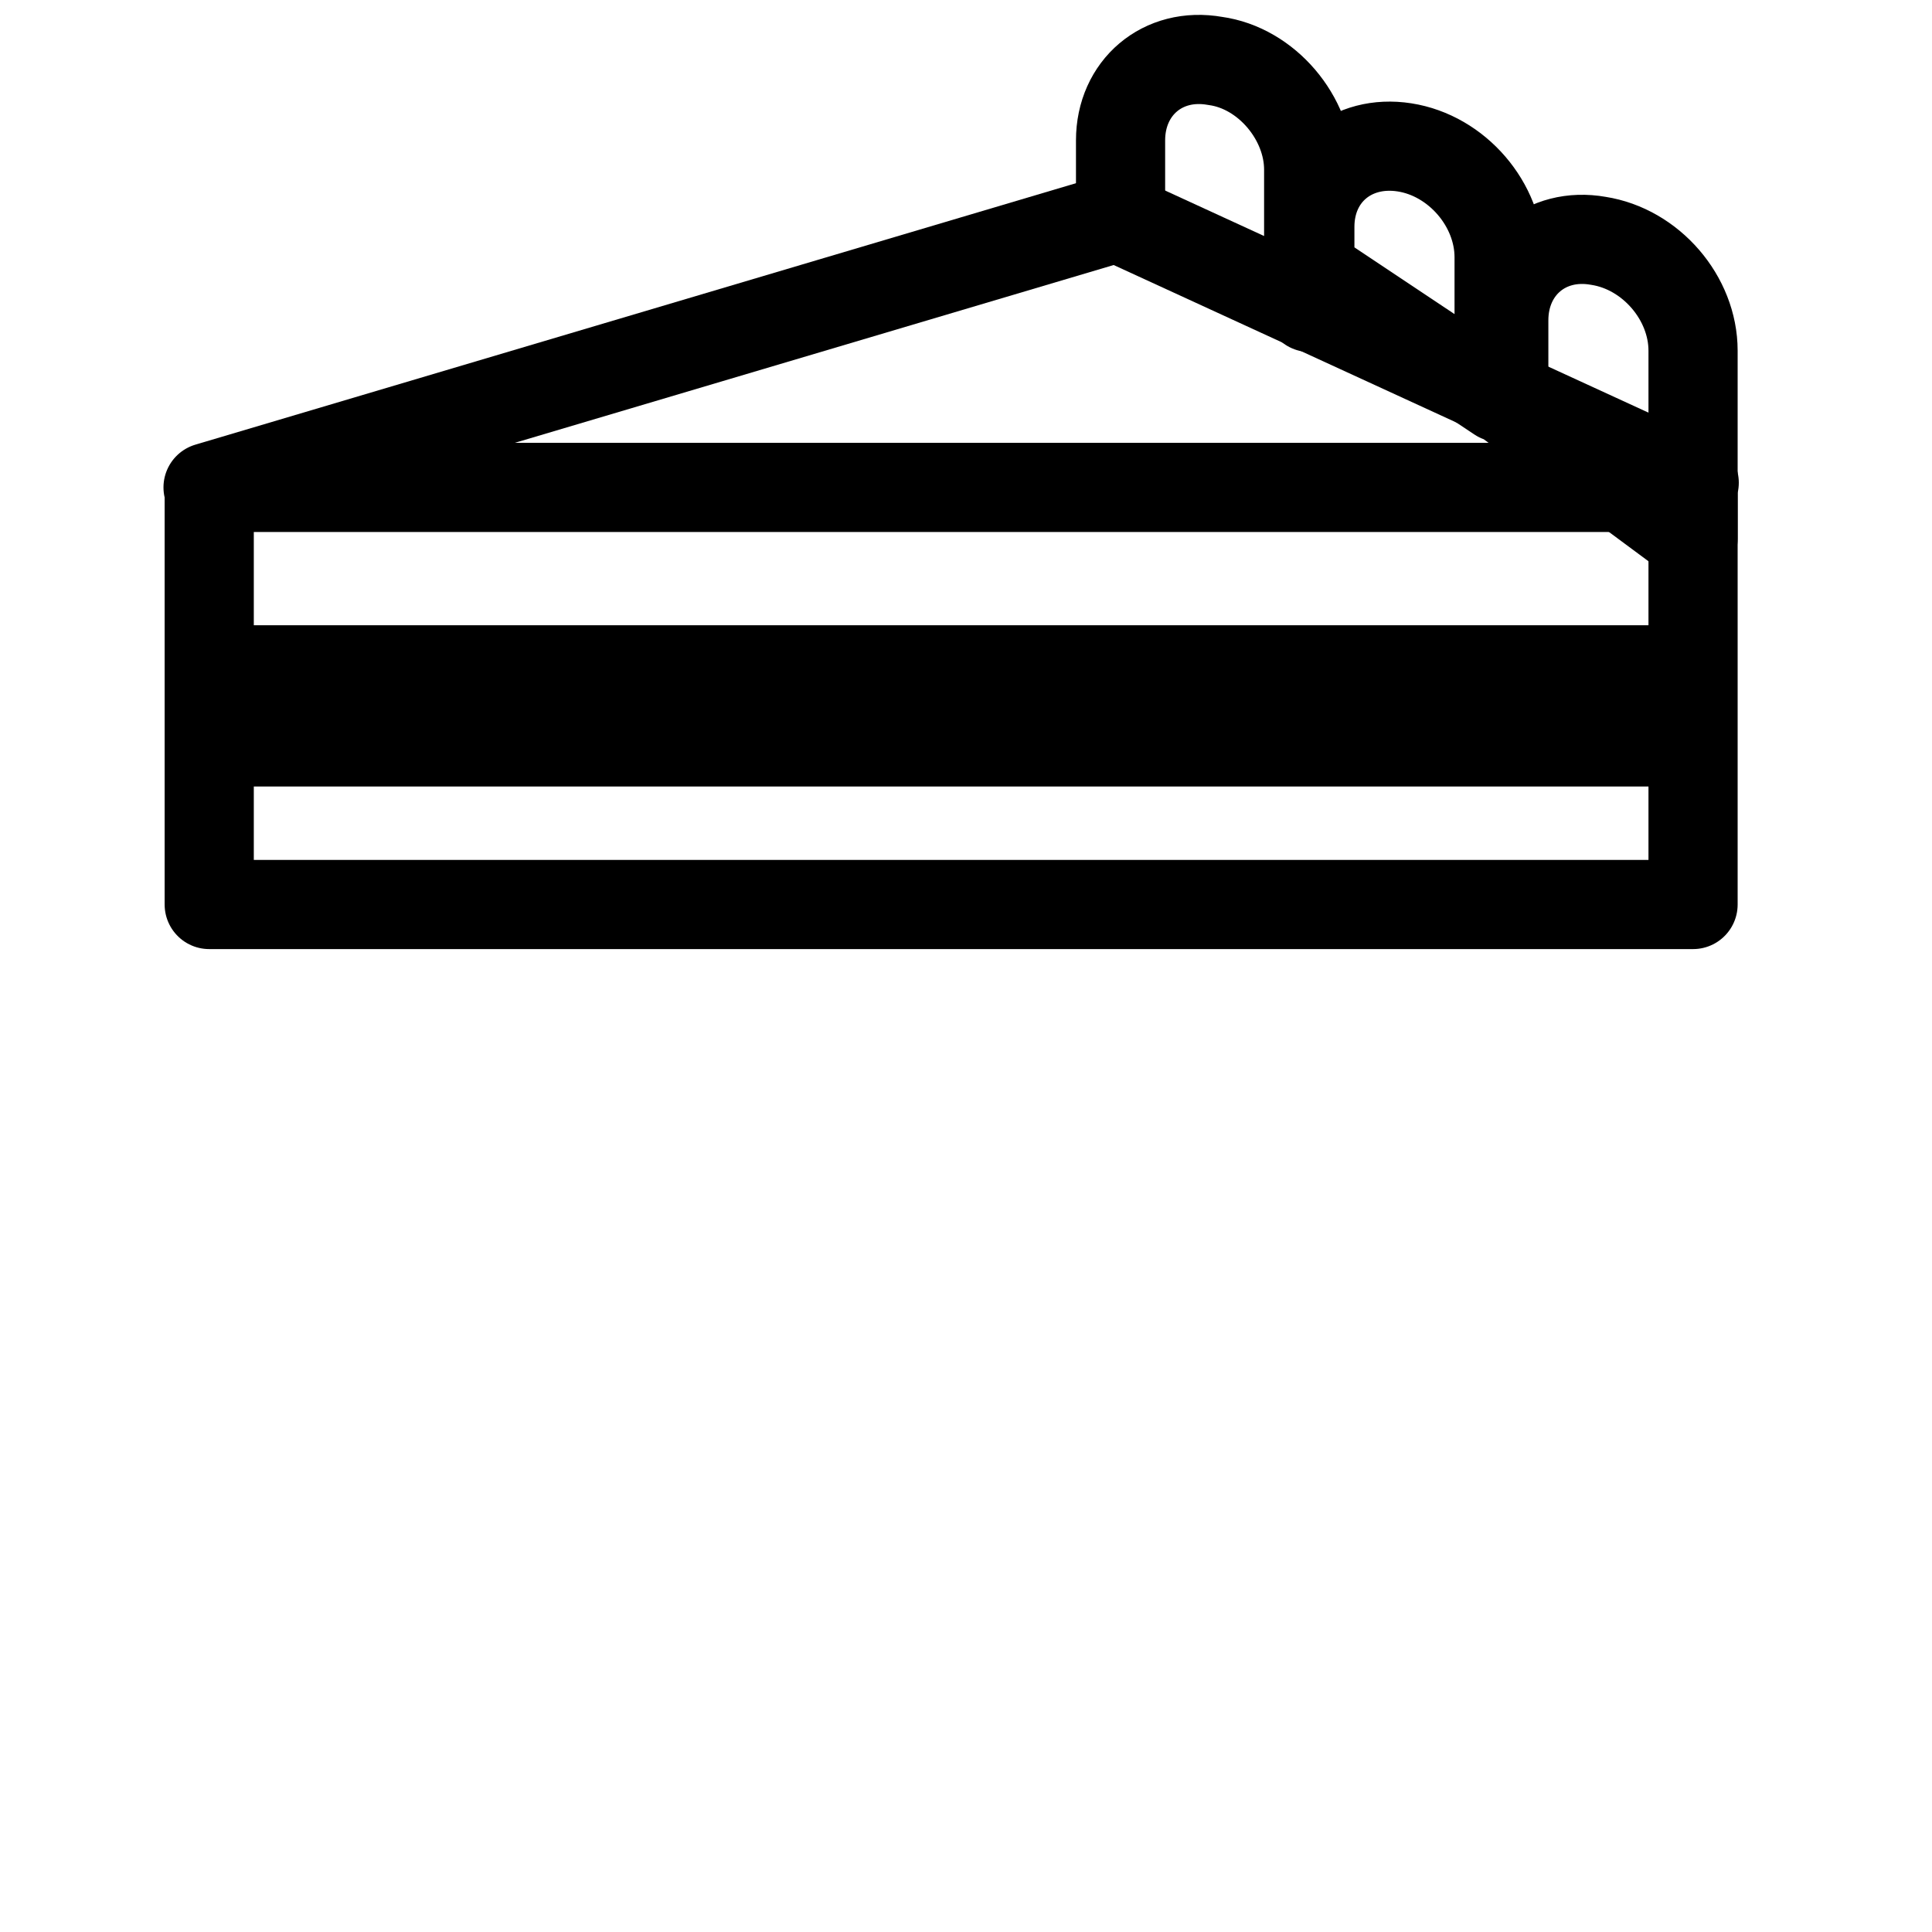
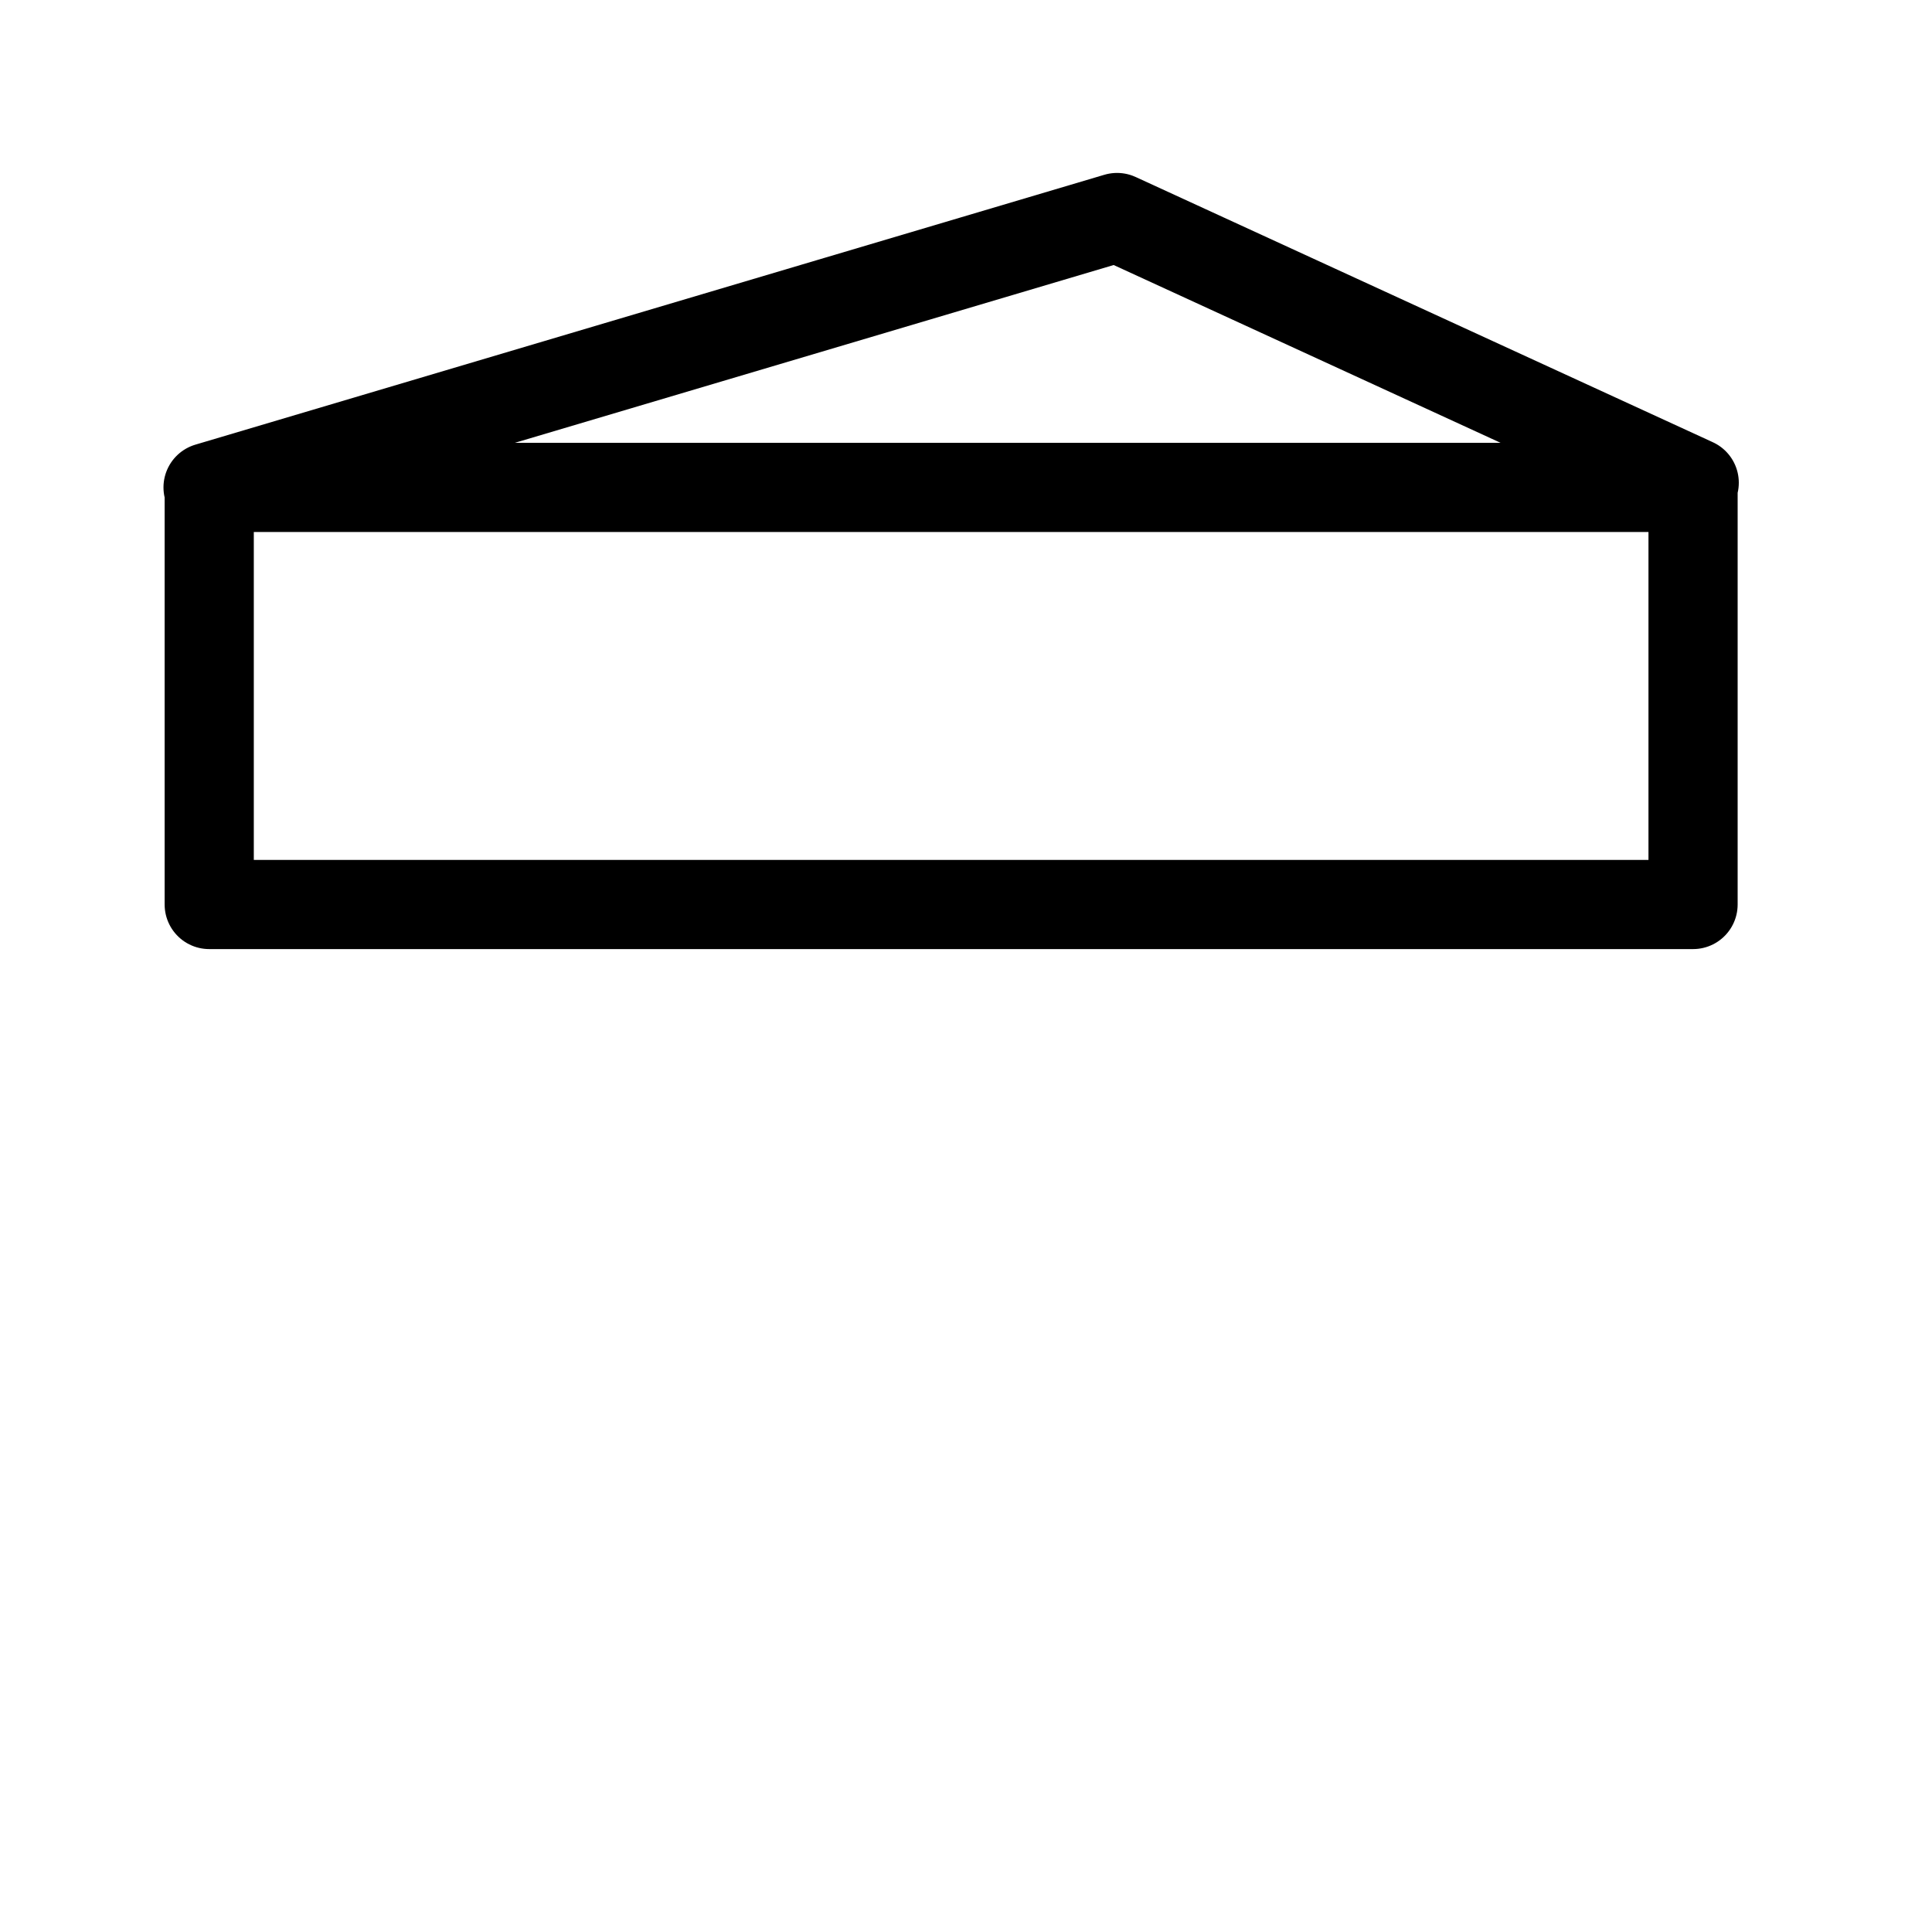
<svg xmlns="http://www.w3.org/2000/svg" width="65" height="65" viewBox="0 0 65 65" fill="none">
-   <path d="M37.7 7.395V4.722C37.7 2.954 39.115 1.735 40.884 2.05C42.614 2.285 44.029 3.976 44.029 5.705V10.304M50.593 13.41V10.776C50.593 9.007 52.008 7.788 53.777 8.103C55.546 8.378 56.961 10.029 56.961 11.798V18.127L50.593 13.41ZM44.068 9.125V7.631C44.068 5.862 45.483 4.683 47.252 4.958C49.021 5.233 50.436 6.884 50.436 8.653V13.37L44.068 9.125ZM44.068 10.344V9.125V10.344Z" stroke="black" stroke-width="3" stroke-miterlimit="3.864" stroke-linejoin="round" />
  <path d="M7 16.398L37.582 7.318L57 16.241M56.961 30.431H7.039V16.398H56.961V30.431Z" stroke="black" stroke-width="3" stroke-miterlimit="10" stroke-linecap="round" stroke-linejoin="round" />
-   <path d="M56.568 21.036H7.354V26.461H56.568V21.036Z" fill="black" />
</svg>